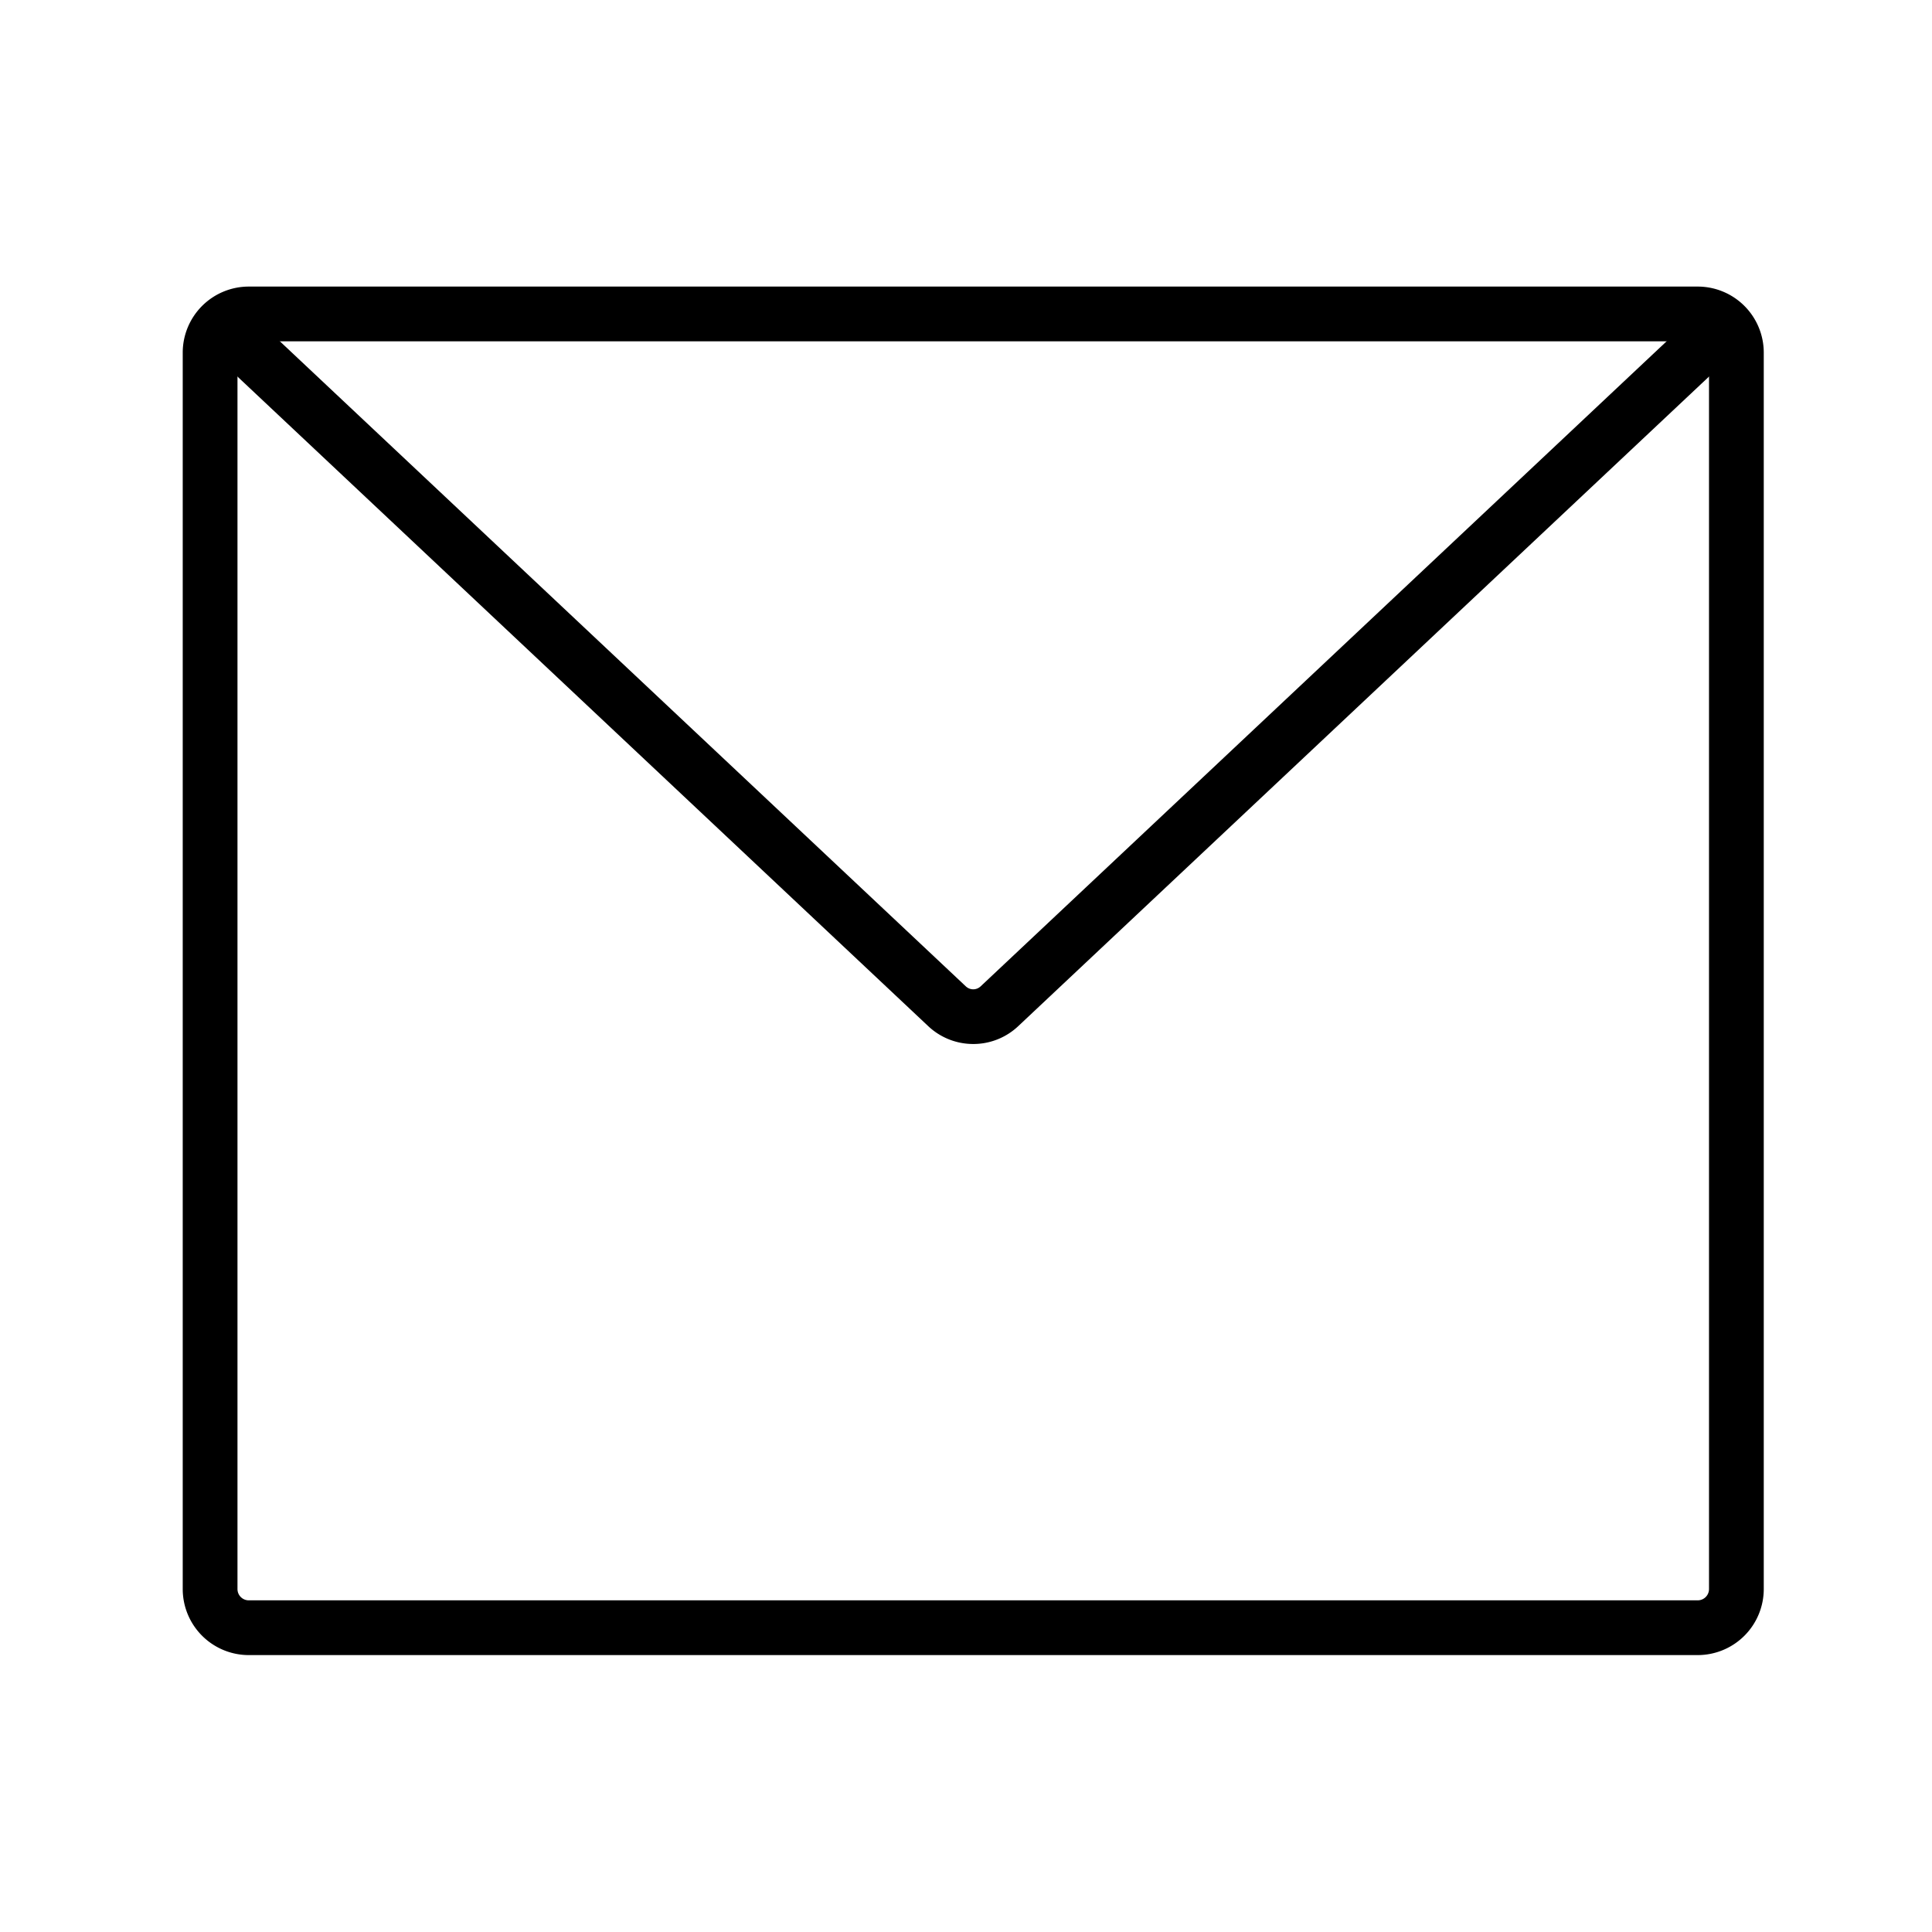
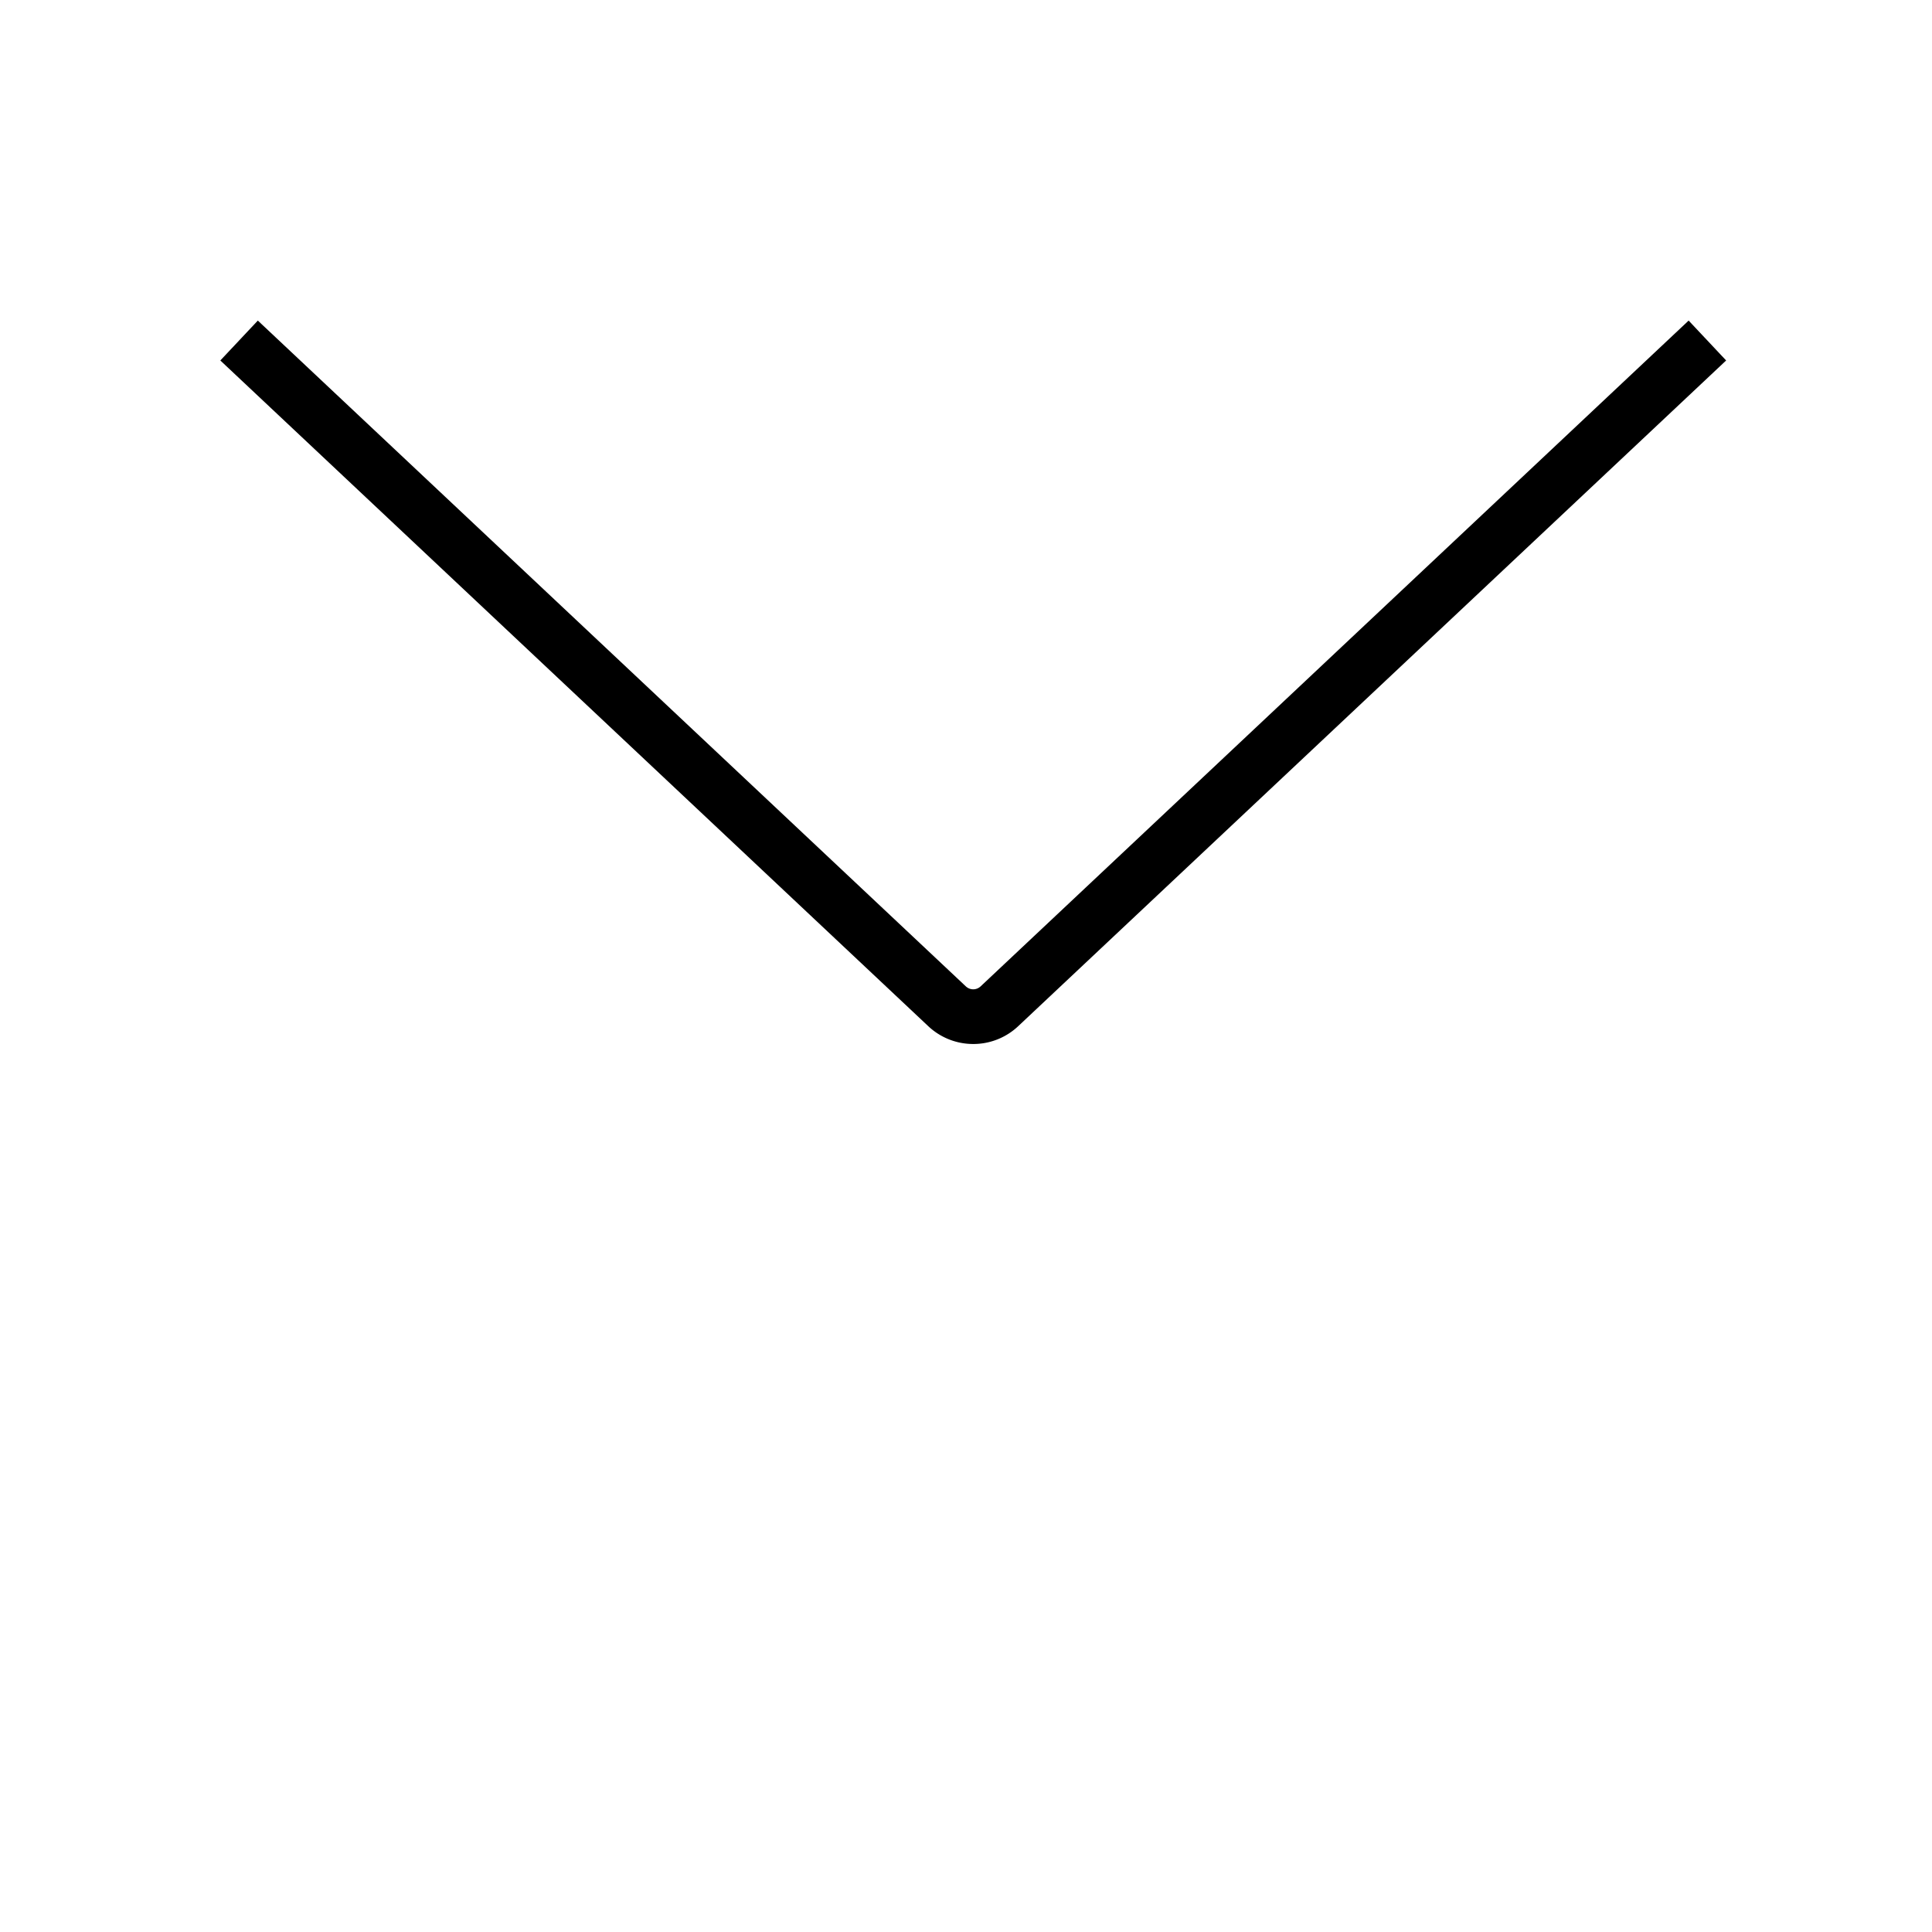
<svg xmlns="http://www.w3.org/2000/svg" class="icon" viewBox="0 0 1024 1024" width="48" height="48">
-   <path d="M899.84 877.23h-768a35.021 35.021 0 0 1-34.99-34.99v-655.36a35.031 35.031 0 0 1 34.99-34.99h768a35.021 35.021 0 0 1 34.99 34.99v655.36a35.021 35.021 0 0 1-34.99 34.99z m-768-696.32a5.98 5.98 0 0 0-5.97 5.97v655.36c0 3.287 2.673 5.97 5.97 5.97h768a5.98 5.98 0 0 0 5.97-5.97v-655.36a5.98 5.98 0 0 0-5.97-5.97h-768z" />
  <path d="M515.84 553.339a34.714 34.714 0 0 1-23.818-9.421L116.777 191.058l19.876-21.146 375.245 352.87c2.253 2.099 5.622 2.099 7.864 0l375.255-352.87 19.876 21.146L539.648 543.918a34.642 34.642 0 0 1-23.808 9.421z" />
</svg>